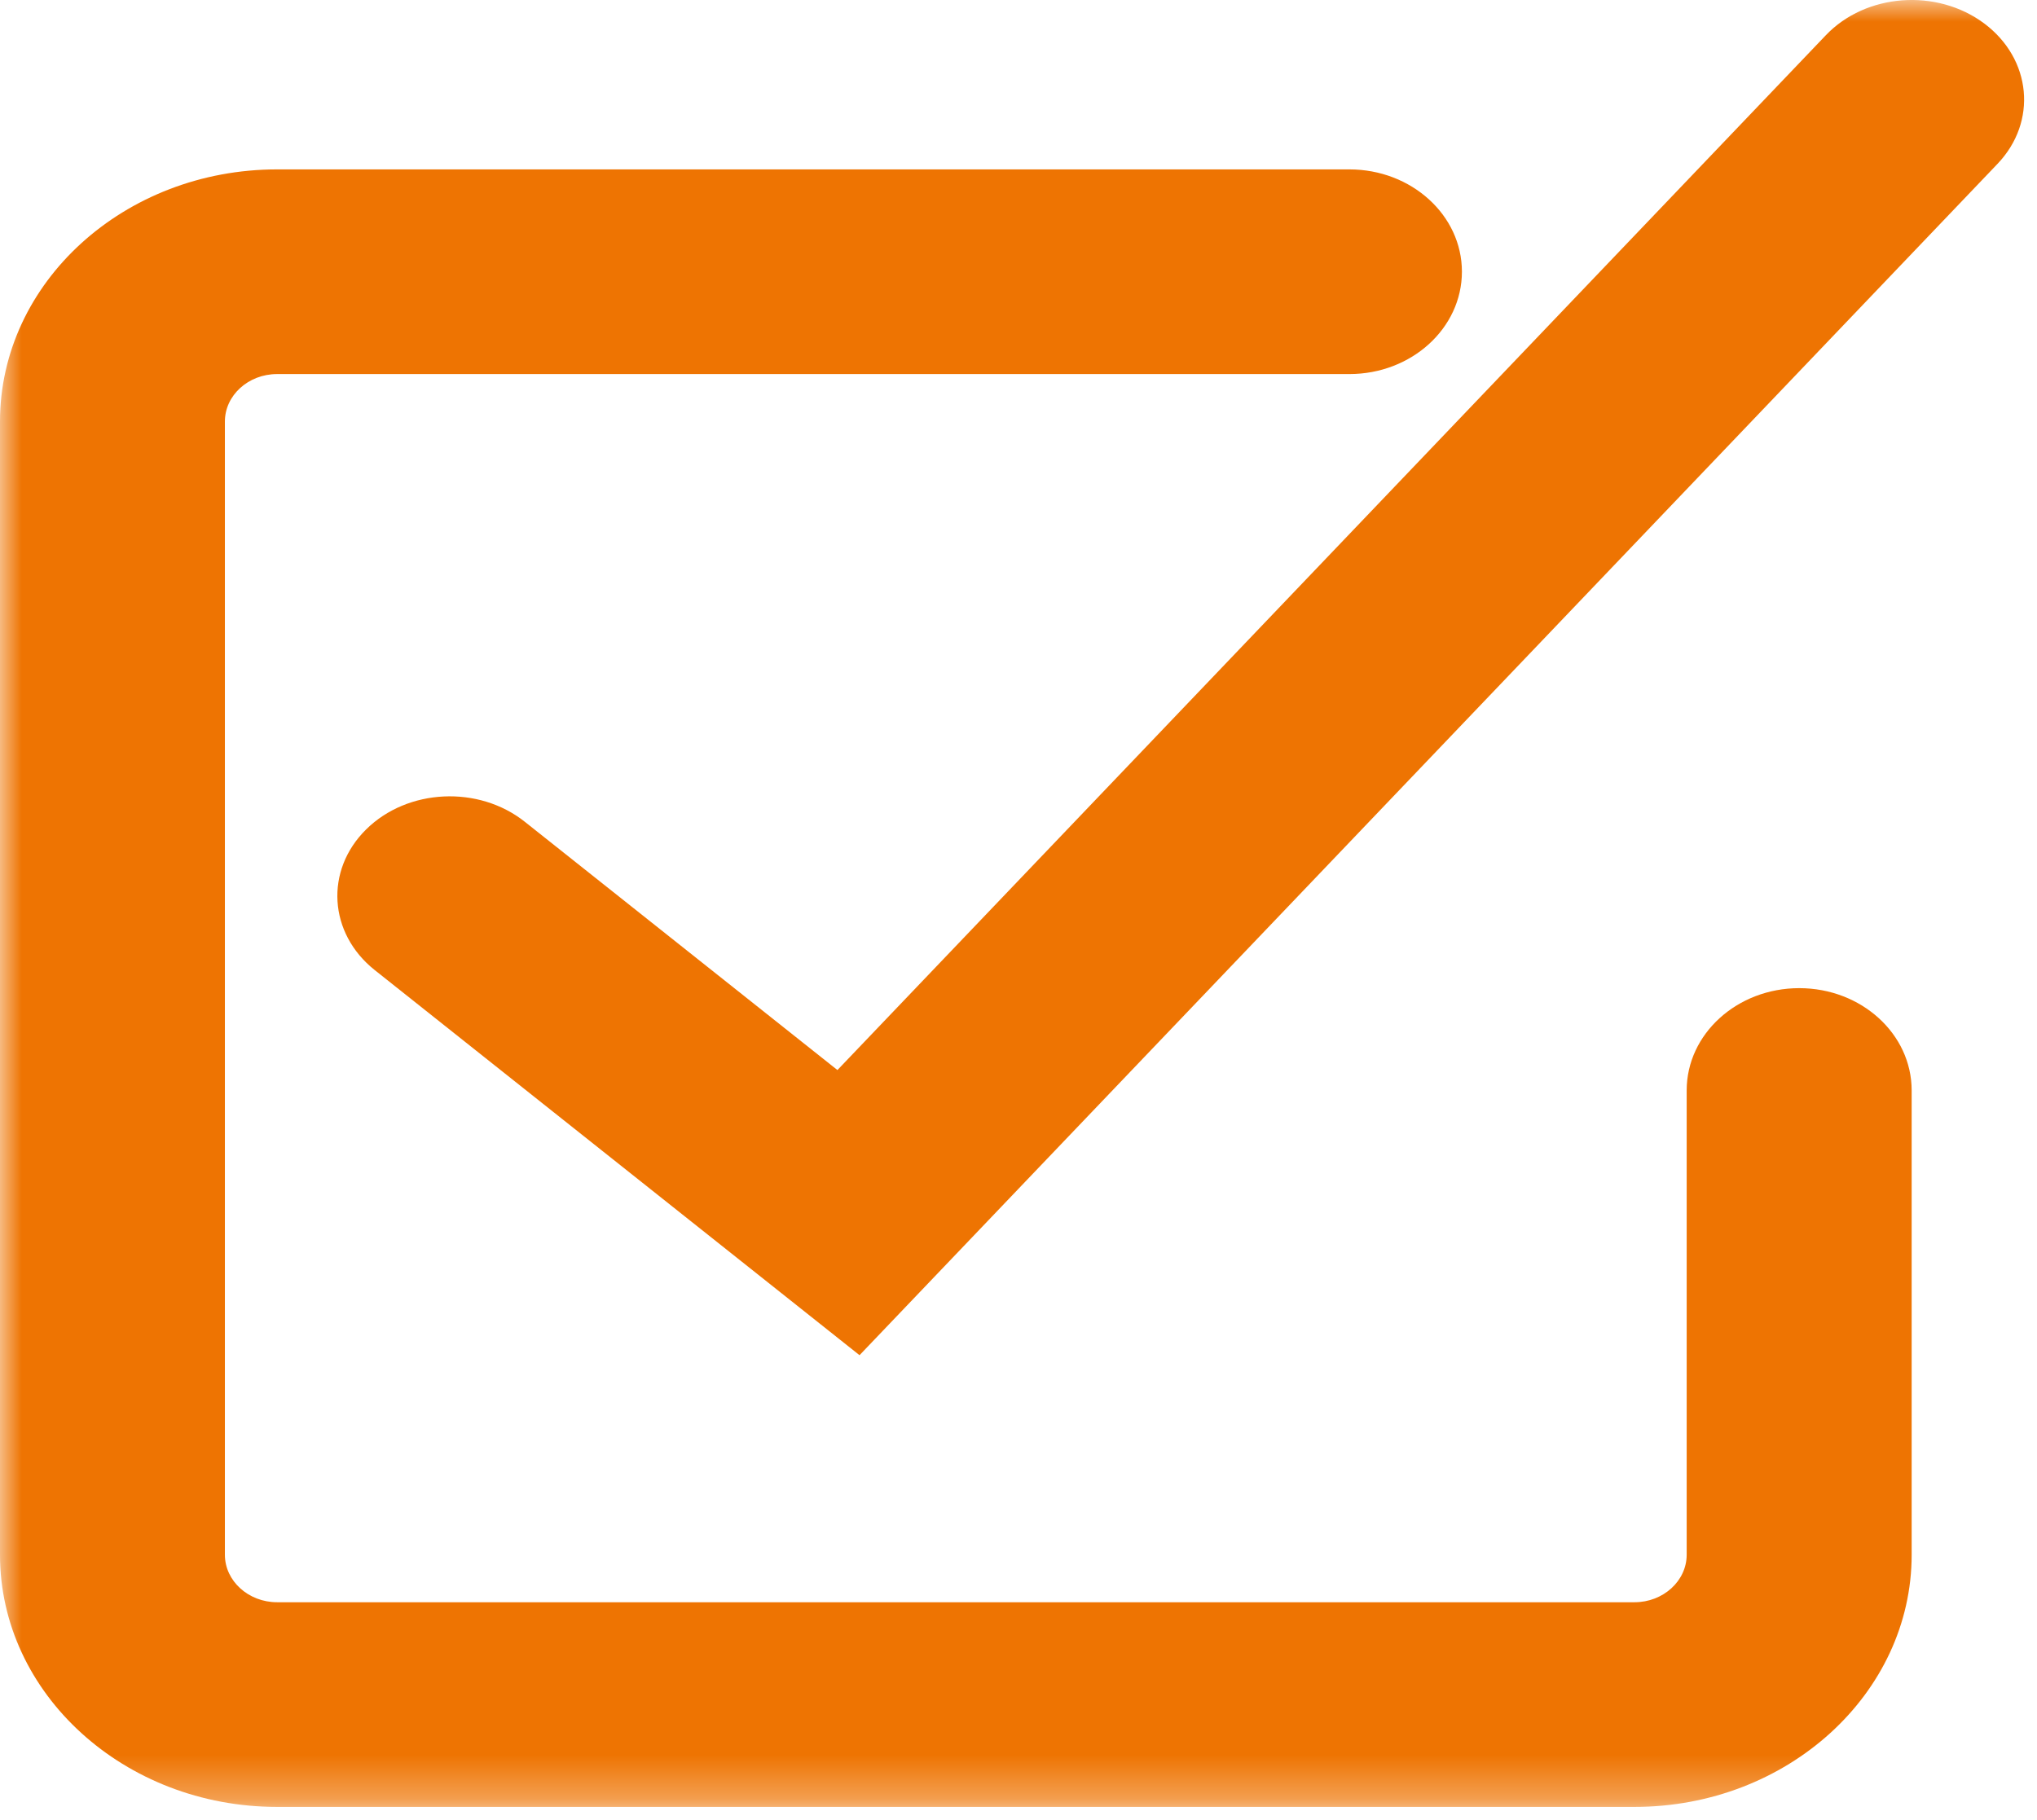
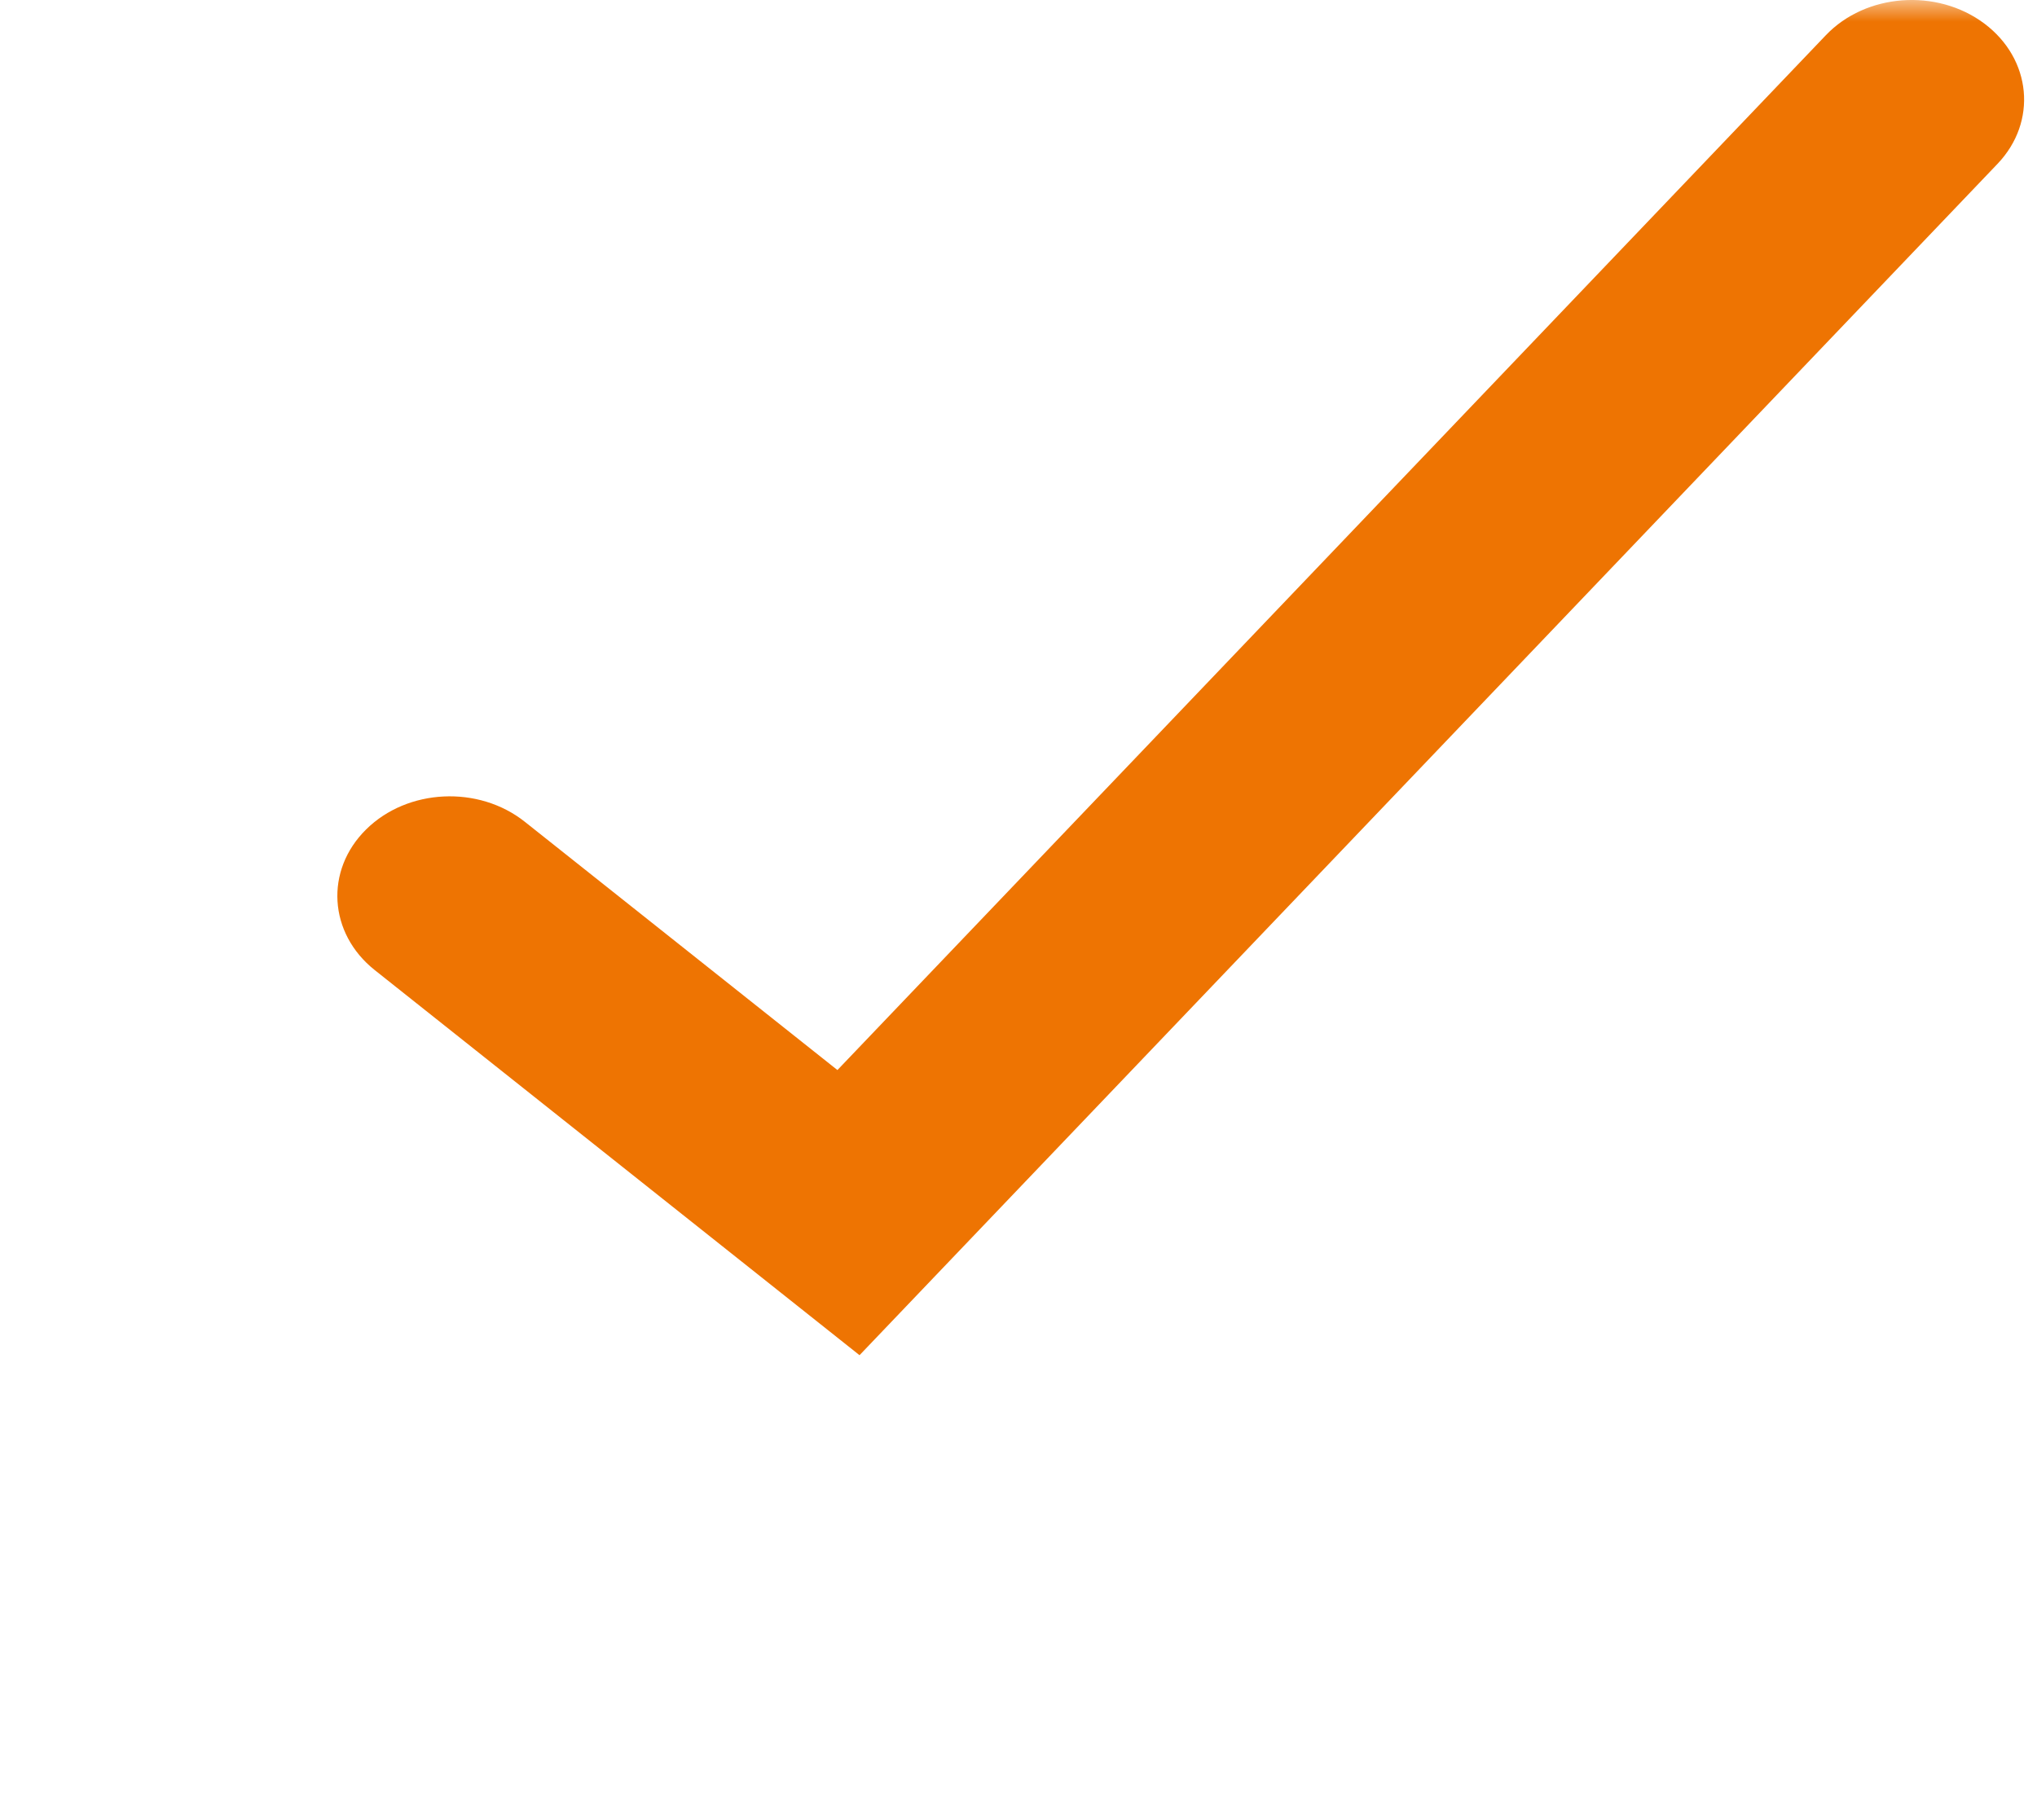
<svg xmlns="http://www.w3.org/2000/svg" xmlns:xlink="http://www.w3.org/1999/xlink" width="47px" height="42px" viewBox="0 0 47 42" version="1.1">
  <title>Icon /Check/orange Copy 3</title>
  <desc>Created with Sketch.</desc>
  <defs>
    <polygon id="path-1" points="0 0 48 0 48 41.697 0 41.697" />
  </defs>
  <g id="E-Learning" stroke="none" stroke-width="1" fill="none" fill-rule="evenodd">
    <g id="Master_of_enginiering/Desktop" transform="translate(-252, -4204)">
      <g id="Icon-/Check/orange" transform="translate(252, 4204)">
        <mask id="mask-2" fill="white">
          <use xlink:href="#path-1" />
        </mask>
        <g id="Clip-2" />
-         <path d="M6.394,41.697 C2.868,41.697 0,39.085 0,35.878 L0,9.728 C0,6.518 2.868,3.909 6.394,3.909 L31.134,3.909 C32.567,3.909 33.731,4.966 33.731,6.269 C33.731,7.575 32.567,8.632 31.134,8.632 L6.394,8.632 C5.73,8.632 5.189,9.123 5.189,9.728 L5.189,35.878 C5.189,36.481 5.73,36.974 6.394,36.974 L37.714,36.974 C38.376,36.974 38.917,36.481 38.917,35.878 L38.917,25.163 C38.917,23.86 40.081,22.803 41.514,22.803 C42.947,22.803 44.108,23.86 44.108,25.163 L44.108,35.878 C44.108,39.085 41.24,41.697 37.714,41.697 L6.394,41.697 Z" id="Fill-5" fill="#EE7402" fill-rule="evenodd" mask="url(#mask-2)" />
        <path d="M8.645,22.385 C7.579,21.537 7.49,20.085 8.448,19.14 C9.403,18.195 11.045,18.116 12.112,18.966 L19.322,24.693 L42.127,0.814 C43.05,-0.155 44.689,-0.276 45.783,0.542 C46.878,1.362 47.014,2.812 46.089,3.781 L19.832,31.273 L8.645,22.385 Z" id="Fill-6" fill="#EE7402" fill-rule="evenodd" mask="url(#mask-2)" />
      </g>
    </g>
  </g>
</svg>